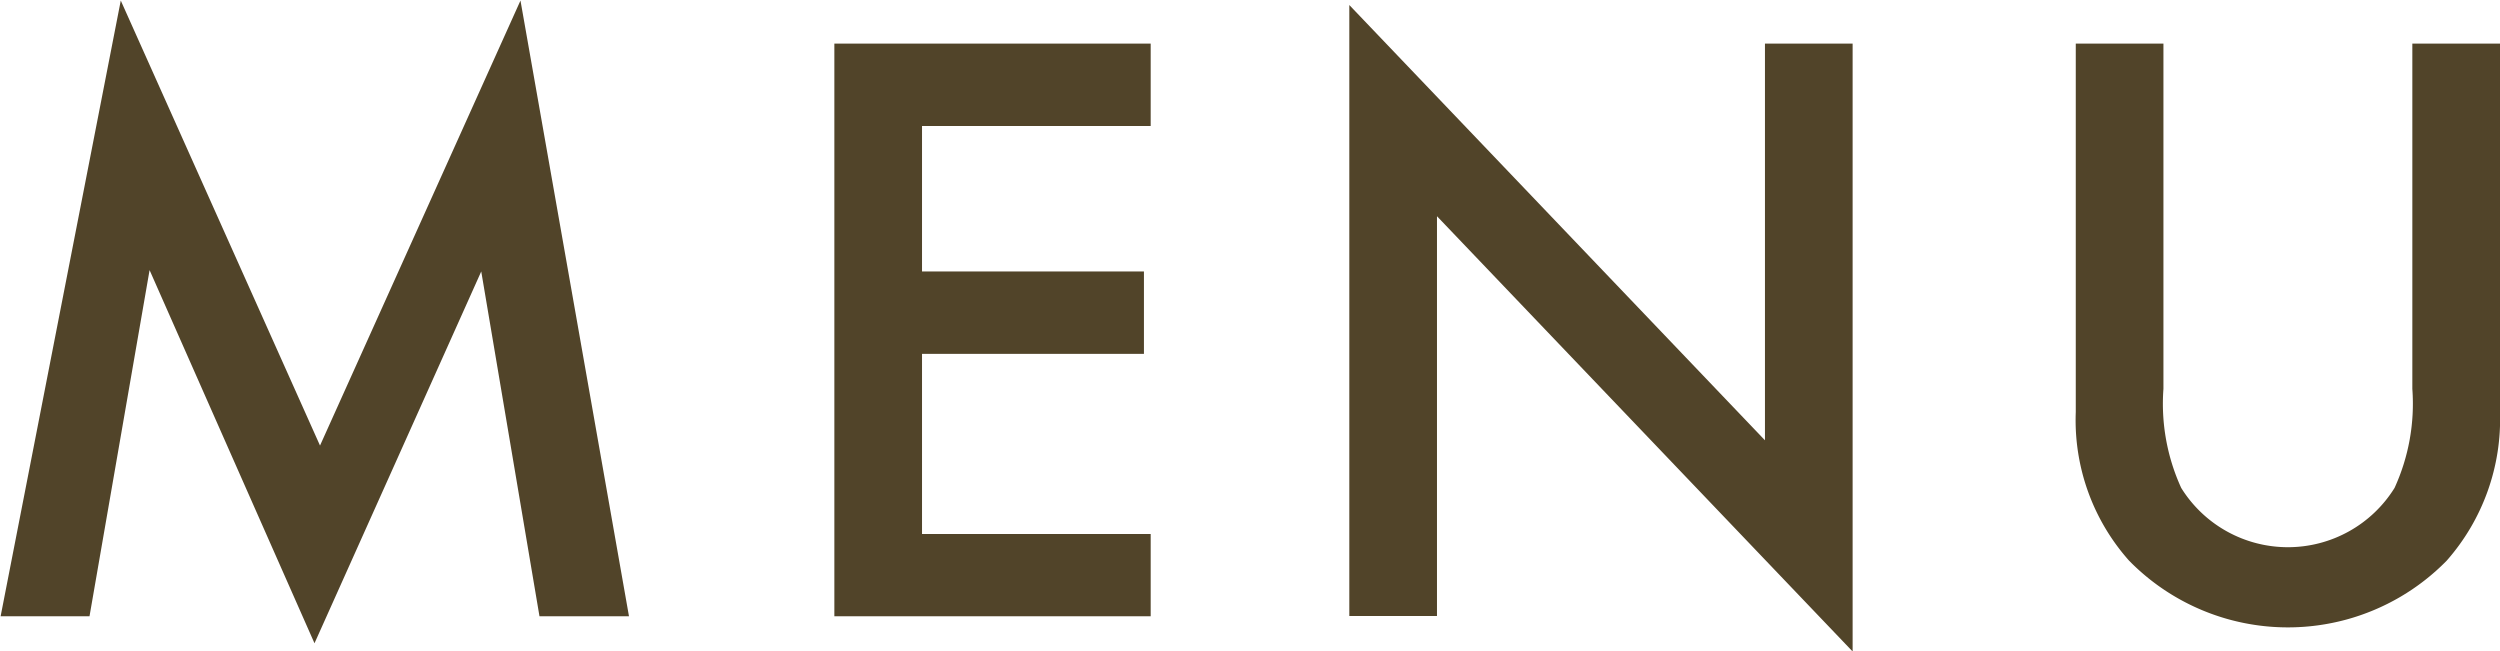
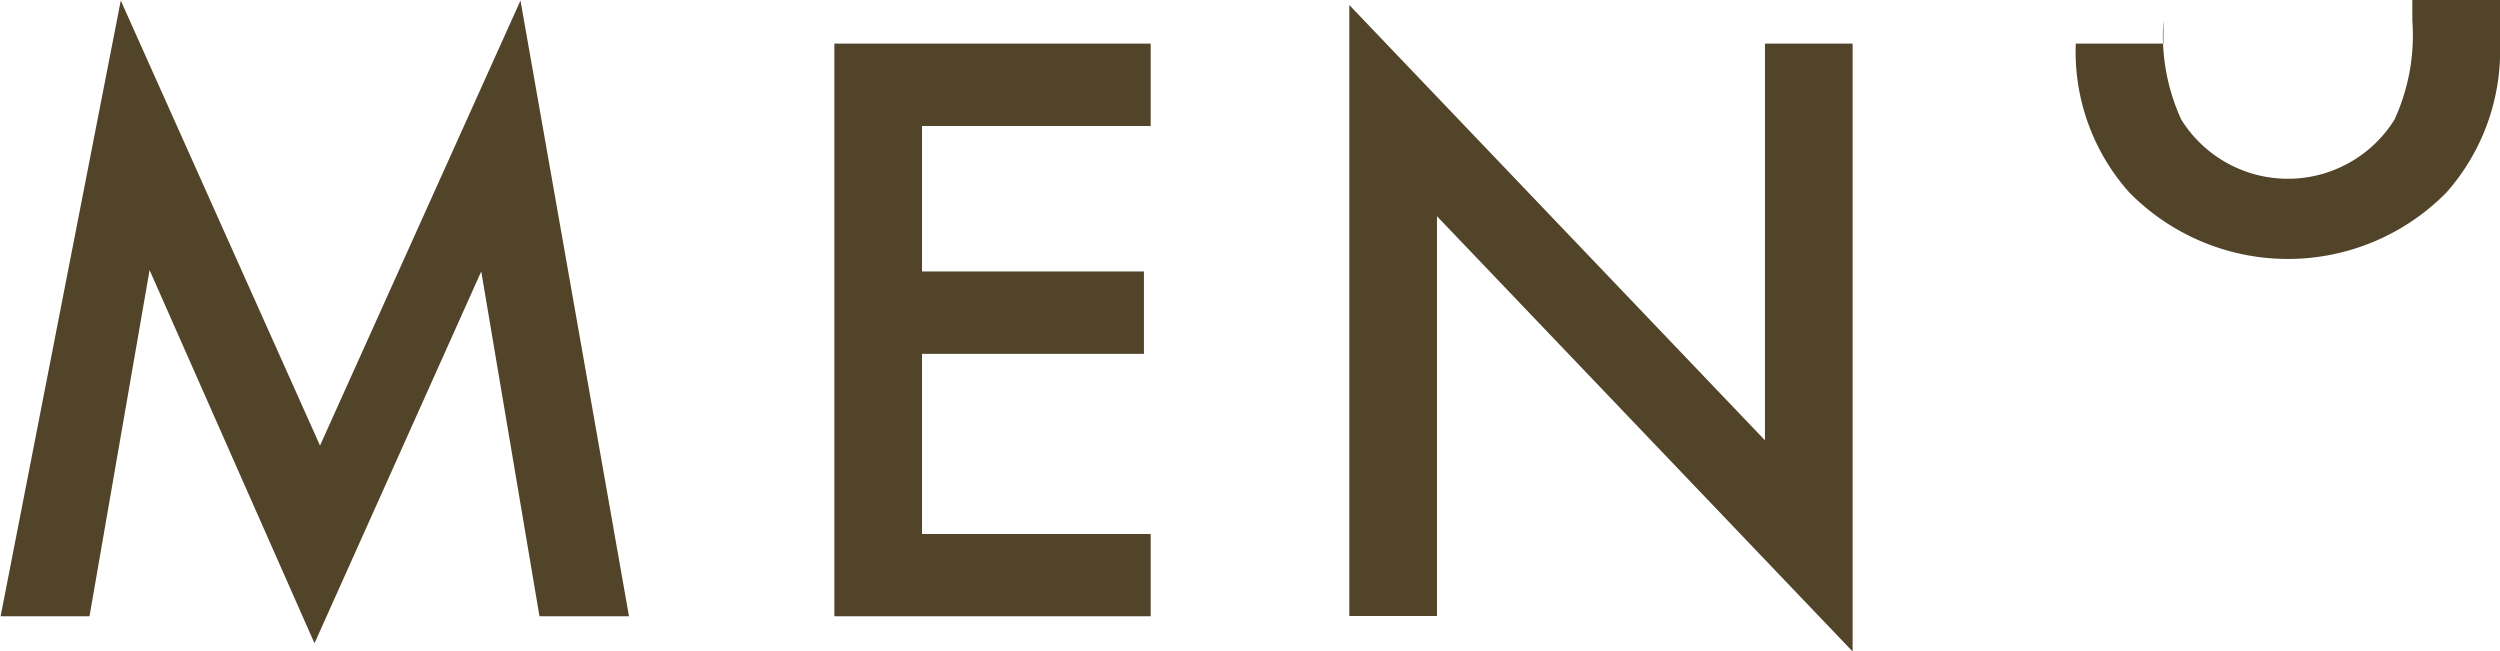
<svg xmlns="http://www.w3.org/2000/svg" id="txt_gnav.svg" width="40.78" height="10.625" viewBox="0 0 40.78 10.625">
  <defs>
    <style>
      .cls-1 {
        fill: #514429;
        fill-rule: evenodd;
      }
    </style>
  </defs>
-   <path id="_MENU" data-name=" MENU" class="cls-1" d="M1850.18,75.991l0.98-5.647,2.69,6.087,2.72-6.065,0.95,5.625h1.46l-1.77-10.044-3.27,7.259-3.25-7.259-1.96,10.044h1.45Zm17.31-9.342h-5.16v9.342h5.16V74.649h-3.73V71.71h3.62V70.366h-3.62V67.993h3.73V66.649Zm4.67,9.342V69.465l6.78,7.1V66.649h-1.43V73.12l-6.78-7.1v9.966h1.43Zm10.42-9.342v6.01a3.445,3.445,0,0,0,.87,2.425,3.627,3.627,0,0,0,5.18,0,3.492,3.492,0,0,0,.87-2.425v-6.01h-1.43v5.632a3.3,3.3,0,0,1-.29,1.616,2.049,2.049,0,0,1-3.48,0,3.3,3.3,0,0,1-.29-1.616V66.649h-1.43Z" transform="translate(-1848.72 -65.938)" />
+   <path id="_MENU" data-name=" MENU" class="cls-1" d="M1850.18,75.991l0.98-5.647,2.69,6.087,2.72-6.065,0.95,5.625h1.46l-1.77-10.044-3.27,7.259-3.25-7.259-1.96,10.044h1.45Zm17.31-9.342h-5.16v9.342h5.16V74.649h-3.73V71.71h3.62V70.366h-3.62V67.993h3.73V66.649Zm4.67,9.342V69.465l6.78,7.1V66.649h-1.43V73.12l-6.78-7.1v9.966h1.43Zm10.42-9.342a3.445,3.445,0,0,0,.87,2.425,3.627,3.627,0,0,0,5.18,0,3.492,3.492,0,0,0,.87-2.425v-6.01h-1.43v5.632a3.3,3.3,0,0,1-.29,1.616,2.049,2.049,0,0,1-3.48,0,3.3,3.3,0,0,1-.29-1.616V66.649h-1.43Z" transform="translate(-1848.72 -65.938)" />
</svg>